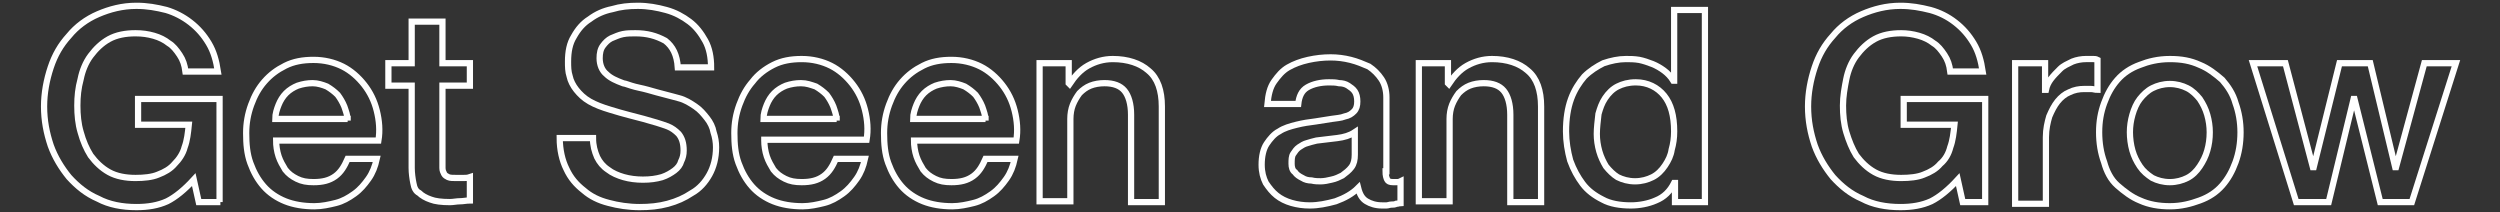
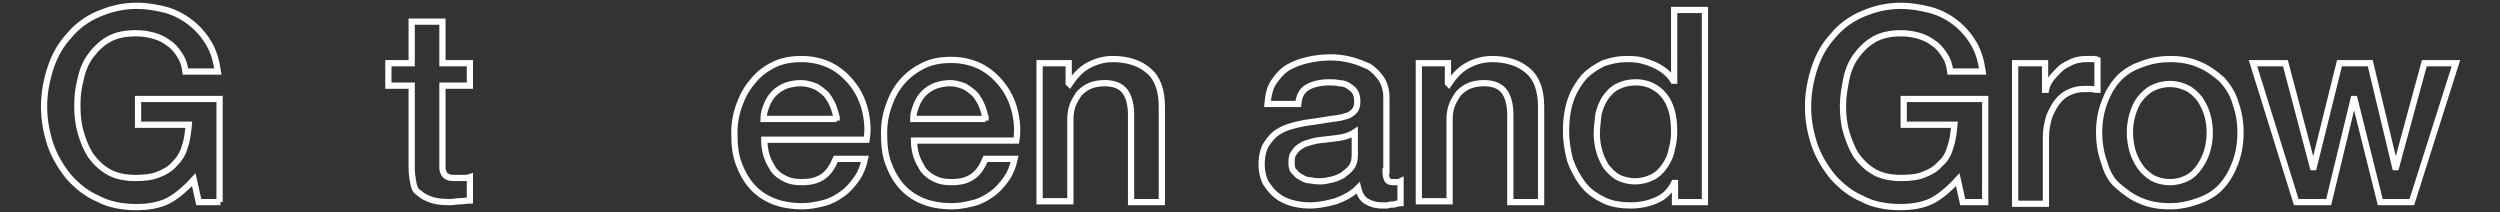
<svg xmlns="http://www.w3.org/2000/svg" version="1.1" style="" xml:space="preserve" width="300.6" height="25.5">
  <rect width="100%" height="100%" fill="#333333" stroke="none" />
  <rect id="backgroundrect" width="100%" height="100%" x="0" y="0" fill="none" stroke="none" />
  <style type="text/css">
	.st0{fill:none;stroke:#FFFFFF;stroke-width:0.75;stroke-miterlimit:10;}
</style>
  <g class="currentLayer" style="">
    <title>Layer 1</title>
    <g id="svg_1">
      <path class="st0" d="M26.5,24.3h-2.6l-0.6-2.7c-1.1,1.2-2.2,2.1-3.2,2.6c-1.1,0.5-2.3,0.7-3.7,0.7c-1.7,0-3.3-0.3-4.6-1   c-1.4-0.6-2.5-1.5-3.5-2.6c-0.9-1.1-1.7-2.4-2.2-3.8c-0.5-1.5-0.8-3-0.8-4.7c0-1.6,0.3-3.2,0.8-4.7c0.5-1.5,1.2-2.7,2.2-3.8   c0.9-1.1,2.1-2,3.5-2.6c1.4-0.6,2.9-1,4.6-1c1.3,0,2.4,0.2,3.6,0.5C21,1.5,22,2,22.9,2.7c0.9,0.7,1.6,1.5,2.2,2.5   c0.6,1,0.9,2.1,1.1,3.4h-3.9c-0.1-0.8-0.3-1.4-0.7-2c-0.4-0.6-0.8-1.1-1.3-1.4c-0.5-0.4-1.1-0.7-1.8-0.9C17.8,4.1,17.1,4,16.3,4   c-1.2,0-2.3,0.2-3.2,0.7c-0.9,0.5-1.6,1.2-2.2,2c-0.6,0.8-1,1.8-1.2,2.8c-0.3,1.1-0.4,2.1-0.4,3.2c0,1.1,0.1,2.2,0.4,3.2   c0.3,1.1,0.7,2,1.2,2.8c0.6,0.8,1.3,1.5,2.2,2c0.9,0.5,2,0.7,3.2,0.7c1,0,2-0.1,2.7-0.4c0.8-0.3,1.5-0.7,2-1.3c0.5-0.5,1-1.2,1.2-2   c0.3-0.8,0.4-1.7,0.5-2.7h-6.1v-3.1h9.8V24.3z" id="svg_2" />
-       <path class="st0" d="M33.2,16.9c0,0.6,0.1,1.3,0.3,1.9c0.2,0.6,0.5,1.1,0.8,1.6c0.4,0.5,0.8,0.8,1.4,1.1c0.6,0.3,1.2,0.4,2,0.4   c1.1,0,1.9-0.2,2.6-0.7c0.7-0.5,1.1-1.2,1.5-2.1h3.5c-0.2,0.9-0.5,1.7-1,2.4c-0.5,0.7-1,1.3-1.7,1.8c-0.7,0.5-1.4,0.9-2.2,1.1   c-0.8,0.2-1.7,0.4-2.6,0.4c-1.3,0-2.5-0.2-3.5-0.6c-1-0.4-1.9-1-2.6-1.8c-0.7-0.8-1.2-1.7-1.6-2.8c-0.4-1.1-0.5-2.3-0.5-3.6   c0-1.2,0.2-2.3,0.6-3.4c0.4-1.1,0.9-2,1.6-2.8c0.7-0.8,1.5-1.4,2.5-1.9c1-0.5,2.1-0.7,3.4-0.7c1.3,0,2.5,0.3,3.5,0.8   c1,0.5,1.9,1.3,2.6,2.2c0.7,0.9,1.2,1.9,1.5,3.1c0.3,1.2,0.4,2.4,0.2,3.6H33.2z M41.8,14.5c0-0.6-0.2-1.1-0.4-1.7   c-0.2-0.5-0.5-1-0.8-1.4c-0.4-0.4-0.8-0.7-1.3-1c-0.5-0.2-1.1-0.4-1.7-0.4c-0.6,0-1.2,0.1-1.8,0.3c-0.5,0.2-1,0.5-1.4,0.9   c-0.4,0.4-0.7,0.9-0.9,1.4c-0.2,0.5-0.4,1.1-0.4,1.7H41.8z" id="svg_3" />
      <path class="st0" d="M46.7,7.6h2.8v-5h3.7v5h3.3v2.7h-3.3v8.9c0,0.4,0,0.7,0,1c0,0.3,0.1,0.5,0.2,0.7c0.1,0.2,0.3,0.3,0.5,0.4   c0.2,0.1,0.6,0.1,1,0.1c0.3,0,0.5,0,0.8,0c0.3,0,0.5,0,0.8-0.1v2.8c-0.4,0-0.8,0.1-1.2,0.1c-0.4,0-0.8,0.1-1.2,0.1   c-1,0-1.8-0.1-2.3-0.3c-0.6-0.2-1.1-0.5-1.4-0.8C50,23,49.8,22.6,49.7,22c-0.1-0.5-0.2-1.2-0.2-1.8v-9.9h-2.8V7.6z" id="svg_4" />
-       <path class="st0" d="M71.3,16.6c0,0.9,0.2,1.6,0.5,2.3c0.3,0.6,0.7,1.1,1.3,1.5c0.5,0.4,1.2,0.7,1.9,0.9c0.7,0.2,1.5,0.3,2.3,0.3   c0.9,0,1.6-0.1,2.3-0.3c0.6-0.2,1.1-0.5,1.5-0.8c0.4-0.3,0.7-0.7,0.8-1.1c0.2-0.4,0.3-0.8,0.3-1.3c0-0.9-0.2-1.5-0.6-2   c-0.4-0.4-0.8-0.7-1.3-0.9c-0.8-0.3-1.8-0.6-2.9-0.9c-1.1-0.3-2.4-0.6-4-1.1c-1-0.3-1.8-0.6-2.5-1c-0.7-0.4-1.2-0.9-1.6-1.4   c-0.4-0.5-0.7-1.1-0.8-1.6c-0.2-0.6-0.2-1.2-0.2-1.8c0-1.2,0.2-2.2,0.7-3c0.5-0.9,1.1-1.6,1.9-2.1c0.8-0.6,1.7-1,2.7-1.2   c1-0.3,2-0.4,3.1-0.4c1.2,0,2.3,0.2,3.4,0.5c1.1,0.3,2,0.8,2.8,1.4c0.8,0.6,1.4,1.4,1.9,2.3c0.5,0.9,0.7,2,0.7,3.2h-4   c-0.1-1.5-0.6-2.5-1.5-3.2C78.9,4.3,77.8,4,76.4,4c-0.5,0-1,0-1.5,0.1c-0.5,0.1-0.9,0.3-1.4,0.5c-0.4,0.2-0.7,0.5-1,0.9   c-0.3,0.4-0.4,0.9-0.4,1.5c0,0.8,0.3,1.5,0.8,1.9c0.5,0.5,1.2,0.8,2,1.1c0.1,0,0.4,0.1,1,0.3c0.6,0.2,1.3,0.3,2,0.5   c0.7,0.2,1.4,0.4,2.2,0.6c0.7,0.2,1.2,0.3,1.5,0.4c0.8,0.2,1.4,0.6,2,1c0.6,0.4,1,0.9,1.4,1.4c0.4,0.5,0.7,1.1,0.8,1.7   c0.2,0.6,0.3,1.2,0.3,1.8c0,1.3-0.3,2.4-0.8,3.3c-0.5,0.9-1.2,1.7-2.1,2.2c-0.9,0.6-1.8,1-2.9,1.3c-1.1,0.3-2.2,0.4-3.4,0.4   c-1.3,0-2.6-0.2-3.7-0.5c-1.2-0.3-2.2-0.8-3-1.5c-0.9-0.7-1.6-1.5-2.1-2.6c-0.5-1-0.8-2.3-0.8-3.7H71.3z" id="svg_5" />
      <path class="st0" d="M91.9,16.9c0,0.6,0.1,1.3,0.3,1.9c0.2,0.6,0.5,1.1,0.8,1.6c0.4,0.5,0.8,0.8,1.4,1.1c0.6,0.3,1.2,0.4,2,0.4   c1.1,0,1.9-0.2,2.6-0.7c0.7-0.5,1.1-1.2,1.5-2.1h3.5c-0.2,0.9-0.5,1.7-1,2.4c-0.5,0.7-1,1.3-1.7,1.8c-0.7,0.5-1.4,0.9-2.2,1.1   c-0.8,0.2-1.7,0.4-2.6,0.4c-1.3,0-2.5-0.2-3.5-0.6c-1-0.4-1.9-1-2.6-1.8c-0.7-0.8-1.2-1.7-1.6-2.8c-0.4-1.1-0.5-2.3-0.5-3.6   c0-1.2,0.2-2.3,0.6-3.4c0.4-1.1,0.9-2,1.6-2.8C91.1,9,92,8.3,93,7.8c1-0.5,2.1-0.7,3.4-0.7c1.3,0,2.5,0.3,3.5,0.8   c1,0.5,1.9,1.3,2.6,2.2c0.7,0.9,1.2,1.9,1.5,3.1c0.3,1.2,0.4,2.4,0.2,3.6H91.9z M100.6,14.5c0-0.6-0.2-1.1-0.4-1.7   c-0.2-0.5-0.5-1-0.8-1.4c-0.4-0.4-0.8-0.7-1.3-1C97.5,10.2,97,10,96.3,10c-0.6,0-1.2,0.1-1.8,0.3c-0.5,0.2-1,0.5-1.4,0.9   c-0.4,0.4-0.7,0.9-0.9,1.4c-0.2,0.5-0.4,1.1-0.4,1.7H100.6z" id="svg_6" />
      <path class="st0" d="M109.9,16.9c0,0.6,0.1,1.3,0.3,1.9s0.5,1.1,0.8,1.6c0.4,0.5,0.8,0.8,1.4,1.1c0.6,0.3,1.2,0.4,2,0.4   c1.1,0,1.9-0.2,2.6-0.7c0.7-0.5,1.1-1.2,1.5-2.1h3.5c-0.2,0.9-0.5,1.7-1,2.4c-0.5,0.7-1,1.3-1.7,1.8c-0.7,0.5-1.4,0.9-2.2,1.1   c-0.8,0.2-1.7,0.4-2.6,0.4c-1.3,0-2.5-0.2-3.5-0.6c-1-0.4-1.9-1-2.6-1.8c-0.7-0.8-1.2-1.7-1.6-2.8c-0.4-1.1-0.5-2.3-0.5-3.6   c0-1.2,0.2-2.3,0.6-3.4c0.4-1.1,0.9-2,1.6-2.8c0.7-0.8,1.5-1.4,2.5-1.9c1-0.5,2.1-0.7,3.4-0.7c1.3,0,2.5,0.3,3.5,0.8   c1,0.5,1.9,1.3,2.6,2.2c0.7,0.9,1.2,1.9,1.5,3.1c0.3,1.2,0.4,2.4,0.2,3.6H109.9z M118.5,14.5c0-0.6-0.2-1.1-0.4-1.7   c-0.2-0.5-0.5-1-0.8-1.4c-0.4-0.4-0.8-0.7-1.3-1c-0.5-0.2-1.1-0.4-1.7-0.4c-0.6,0-1.2,0.1-1.8,0.3c-0.5,0.2-1,0.5-1.4,0.9   c-0.4,0.4-0.7,0.9-0.9,1.4c-0.2,0.5-0.4,1.1-0.4,1.7H118.5z" id="svg_7" />
      <path class="st0" d="M125,7.6h3.5V10l0.1,0.1c0.6-0.9,1.3-1.7,2.2-2.2c0.9-0.5,1.9-0.8,3-0.8c1.8,0,3.3,0.5,4.3,1.4   c1.1,0.9,1.6,2.4,1.6,4.3v11.5H136V13.8c0-1.3-0.3-2.3-0.8-2.9c-0.5-0.6-1.3-0.9-2.4-0.9c-0.6,0-1.2,0.1-1.7,0.3   c-0.5,0.2-0.9,0.5-1.3,0.9c-0.3,0.4-0.6,0.9-0.8,1.4c-0.2,0.5-0.3,1.1-0.3,1.7v9.9H125V7.6z" id="svg_8" />
      <path class="st0" d="M166.6,20.6c0,0.5,0.1,0.8,0.2,1c0.1,0.2,0.3,0.3,0.7,0.3c0.1,0,0.2,0,0.4,0c0.2,0,0.3,0,0.5-0.1v2.6   c-0.1,0-0.3,0.1-0.5,0.1c-0.2,0.1-0.4,0.1-0.6,0.1c-0.2,0-0.4,0.1-0.6,0.1c-0.2,0-0.4,0-0.5,0c-0.8,0-1.4-0.2-1.9-0.5   c-0.5-0.3-0.8-0.8-1-1.6c-0.7,0.7-1.6,1.2-2.7,1.6c-1.1,0.3-2.1,0.5-3.1,0.5c-0.8,0-1.5-0.1-2.2-0.3c-0.7-0.2-1.3-0.5-1.8-0.9   c-0.5-0.4-0.9-0.9-1.3-1.5c-0.3-0.6-0.5-1.3-0.5-2.2c0-1,0.2-1.9,0.6-2.5c0.4-0.6,0.9-1.2,1.5-1.5c0.6-0.4,1.3-0.6,2.1-0.8   c0.8-0.2,1.5-0.3,2.3-0.4c0.7-0.1,1.3-0.2,1.9-0.3c0.6-0.1,1.1-0.1,1.6-0.3c0.5-0.1,0.8-0.3,1.1-0.6c0.3-0.3,0.4-0.7,0.4-1.2   c0-0.5-0.1-0.9-0.3-1.2c-0.2-0.3-0.5-0.5-0.8-0.7c-0.3-0.2-0.7-0.3-1.1-0.3c-0.4-0.1-0.8-0.1-1.2-0.1c-1,0-1.9,0.2-2.6,0.6   c-0.7,0.4-1,1.1-1.1,2h-3.7c0.1-1.1,0.3-2,0.8-2.7c0.5-0.7,1-1.3,1.7-1.7c0.7-0.4,1.5-0.7,2.4-0.9c0.9-0.2,1.8-0.3,2.7-0.3   c0.8,0,1.6,0.1,2.4,0.3c0.8,0.2,1.5,0.5,2.2,0.8c0.6,0.4,1.1,0.9,1.5,1.5c0.4,0.6,0.6,1.4,0.6,2.2V20.6z M162.9,15.9   c-0.6,0.4-1.3,0.6-2.1,0.7c-0.8,0.1-1.6,0.2-2.5,0.3c-0.4,0.1-0.8,0.2-1.1,0.3c-0.4,0.1-0.7,0.3-1,0.5c-0.3,0.2-0.5,0.5-0.7,0.8   c-0.2,0.3-0.2,0.7-0.2,1.2c0,0.4,0.1,0.8,0.4,1c0.2,0.3,0.5,0.5,0.9,0.7c0.3,0.2,0.7,0.3,1.1,0.3c0.4,0.1,0.8,0.1,1.1,0.1   c0.4,0,0.9-0.1,1.3-0.2c0.5-0.1,0.9-0.3,1.3-0.5c0.4-0.3,0.8-0.6,1.1-1c0.3-0.4,0.4-0.9,0.4-1.5V15.9z" id="svg_9" />
      <path class="st0" d="M170.6,7.6h3.5V10l0.1,0.1c0.6-0.9,1.3-1.7,2.2-2.2c0.9-0.5,1.9-0.8,3-0.8c1.8,0,3.3,0.5,4.3,1.4   c1.1,0.9,1.6,2.4,1.6,4.3v11.5h-3.7V13.8c0-1.3-0.3-2.3-0.8-2.9c-0.5-0.6-1.3-0.9-2.4-0.9c-0.6,0-1.2,0.1-1.7,0.3   c-0.5,0.2-0.9,0.5-1.3,0.9c-0.3,0.4-0.6,0.9-0.8,1.4c-0.2,0.5-0.3,1.1-0.3,1.7v9.9h-3.7V7.6z" id="svg_10" />
      <path class="st0" d="M204.9,24.3h-3.5V22h-0.1c-0.5,1-1.2,1.7-2.2,2.1c-0.9,0.4-2,0.6-3,0.6c-1.3,0-2.5-0.2-3.4-0.7   c-1-0.5-1.8-1.1-2.4-1.9c-0.6-0.8-1.1-1.7-1.5-2.8c-0.3-1.1-0.5-2.3-0.5-3.5c0-1.5,0.2-2.8,0.6-3.9c0.4-1.1,1-2,1.6-2.7   c0.7-0.7,1.5-1.2,2.3-1.6c0.9-0.3,1.8-0.5,2.7-0.5c0.5,0,1,0,1.6,0.1c0.5,0.1,1.1,0.3,1.6,0.5c0.5,0.2,1,0.5,1.4,0.8   c0.4,0.3,0.8,0.7,1.1,1.2h0.1V1.2h3.7V24.3z M192,16.1c0,0.7,0.1,1.4,0.3,2.1c0.2,0.7,0.5,1.3,0.8,1.8c0.4,0.5,0.9,1,1.4,1.3   c0.6,0.3,1.3,0.5,2.1,0.5c0.8,0,1.5-0.2,2.1-0.5c0.6-0.3,1.1-0.8,1.5-1.4c0.4-0.6,0.7-1.2,0.8-1.9c0.2-0.7,0.3-1.4,0.3-2.2   c0-1.9-0.4-3.3-1.2-4.3c-0.8-1-2-1.6-3.4-1.6c-0.9,0-1.6,0.2-2.2,0.5s-1.1,0.8-1.5,1.4s-0.6,1.2-0.8,1.9   C192.1,14.6,192,15.4,192,16.1z" id="svg_11" />
      <path class="st0" d="M238.6,24.3H236l-0.6-2.7c-1.1,1.2-2.2,2.1-3.2,2.6c-1.1,0.5-2.3,0.7-3.7,0.7c-1.7,0-3.3-0.3-4.6-1   c-1.4-0.6-2.5-1.5-3.5-2.6c-0.9-1.1-1.7-2.4-2.2-3.8c-0.5-1.5-0.8-3-0.8-4.7c0-1.6,0.3-3.2,0.8-4.7c0.5-1.5,1.2-2.7,2.2-3.8   c0.9-1.1,2.1-2,3.5-2.6c1.4-0.6,2.9-1,4.6-1c1.3,0,2.4,0.2,3.6,0.5c1.1,0.3,2.1,0.8,3,1.5s1.6,1.5,2.2,2.5c0.6,1,0.9,2.1,1.1,3.4   h-3.9c-0.1-0.8-0.3-1.4-0.7-2c-0.4-0.6-0.8-1.1-1.3-1.4c-0.5-0.4-1.1-0.7-1.8-0.9c-0.7-0.2-1.4-0.3-2.1-0.3c-1.2,0-2.3,0.2-3.2,0.7   c-0.9,0.5-1.6,1.2-2.2,2c-0.6,0.8-1,1.8-1.2,2.8s-0.4,2.1-0.4,3.2c0,1.1,0.1,2.2,0.4,3.2s0.7,2,1.2,2.8c0.6,0.8,1.3,1.5,2.2,2   c0.9,0.5,2,0.7,3.2,0.7c1,0,2-0.1,2.7-0.4c0.8-0.3,1.5-0.7,2-1.3c0.6-0.5,1-1.2,1.2-2c0.3-0.8,0.4-1.7,0.5-2.7h-6.1v-3.1h9.8V24.3z   " id="svg_12" />
      <path class="st0" d="M242.4,7.6h3.5v3.2h0.1c0.1-0.5,0.3-0.9,0.6-1.3c0.3-0.4,0.7-0.8,1.1-1.2c0.4-0.4,0.9-0.6,1.5-0.9   c0.5-0.2,1.1-0.3,1.6-0.3c0.4,0,0.7,0,0.9,0c0.2,0,0.3,0,0.5,0.1v3.6c-0.3,0-0.5-0.1-0.8-0.1c-0.3,0-0.5,0-0.8,0   c-0.6,0-1.2,0.1-1.8,0.4c-0.5,0.2-1,0.6-1.4,1.1c-0.4,0.5-0.7,1.1-1,1.8c-0.2,0.7-0.4,1.5-0.4,2.5v8h-3.7V7.6z" id="svg_13" />
      <path class="st0" d="M260.9,24.8c-1.3,0-2.5-0.2-3.6-0.7c-1-0.4-1.9-1.1-2.7-1.8s-1.3-1.7-1.6-2.8c-0.4-1.1-0.6-2.3-0.6-3.6   c0-1.3,0.2-2.4,0.6-3.5c0.4-1.1,0.9-2,1.6-2.8s1.6-1.4,2.7-1.8c1-0.4,2.2-0.7,3.6-0.7s2.5,0.2,3.6,0.7c1,0.4,1.9,1.1,2.7,1.8   c0.7,0.8,1.3,1.7,1.6,2.8c0.4,1.1,0.6,2.3,0.6,3.5c0,1.3-0.2,2.5-0.6,3.6c-0.4,1.1-0.9,2-1.6,2.8c-0.7,0.8-1.6,1.4-2.7,1.8   C263.4,24.5,262.3,24.8,260.9,24.8z M260.9,21.9c0.8,0,1.5-0.2,2.1-0.5c0.6-0.3,1.1-0.8,1.5-1.4c0.4-0.6,0.7-1.2,0.9-1.9   c0.2-0.7,0.3-1.4,0.3-2.2c0-0.7-0.1-1.4-0.3-2.1c-0.2-0.7-0.5-1.3-0.9-1.9c-0.4-0.5-0.9-1-1.5-1.3c-0.6-0.3-1.3-0.5-2.1-0.5   s-1.5,0.2-2.1,0.5c-0.6,0.3-1.1,0.8-1.5,1.3c-0.4,0.5-0.7,1.2-0.9,1.9c-0.2,0.7-0.3,1.4-0.3,2.1c0,0.7,0.1,1.5,0.3,2.2   c0.2,0.7,0.5,1.3,0.9,1.9c0.4,0.6,0.9,1,1.5,1.4C259.4,21.7,260.1,21.9,260.9,21.9z" id="svg_14" />
      <path class="st0" d="M270.9,7.6h3.9l3.3,12.5h0.1l3.1-12.5h3.7l3,12.5h0.1l3.4-12.5h3.8L290,24.3h-3.8l-3.1-12.4H283L280,24.3h-3.9   L270.9,7.6z" id="svg_15" />
    </g>
  </g>
</svg>